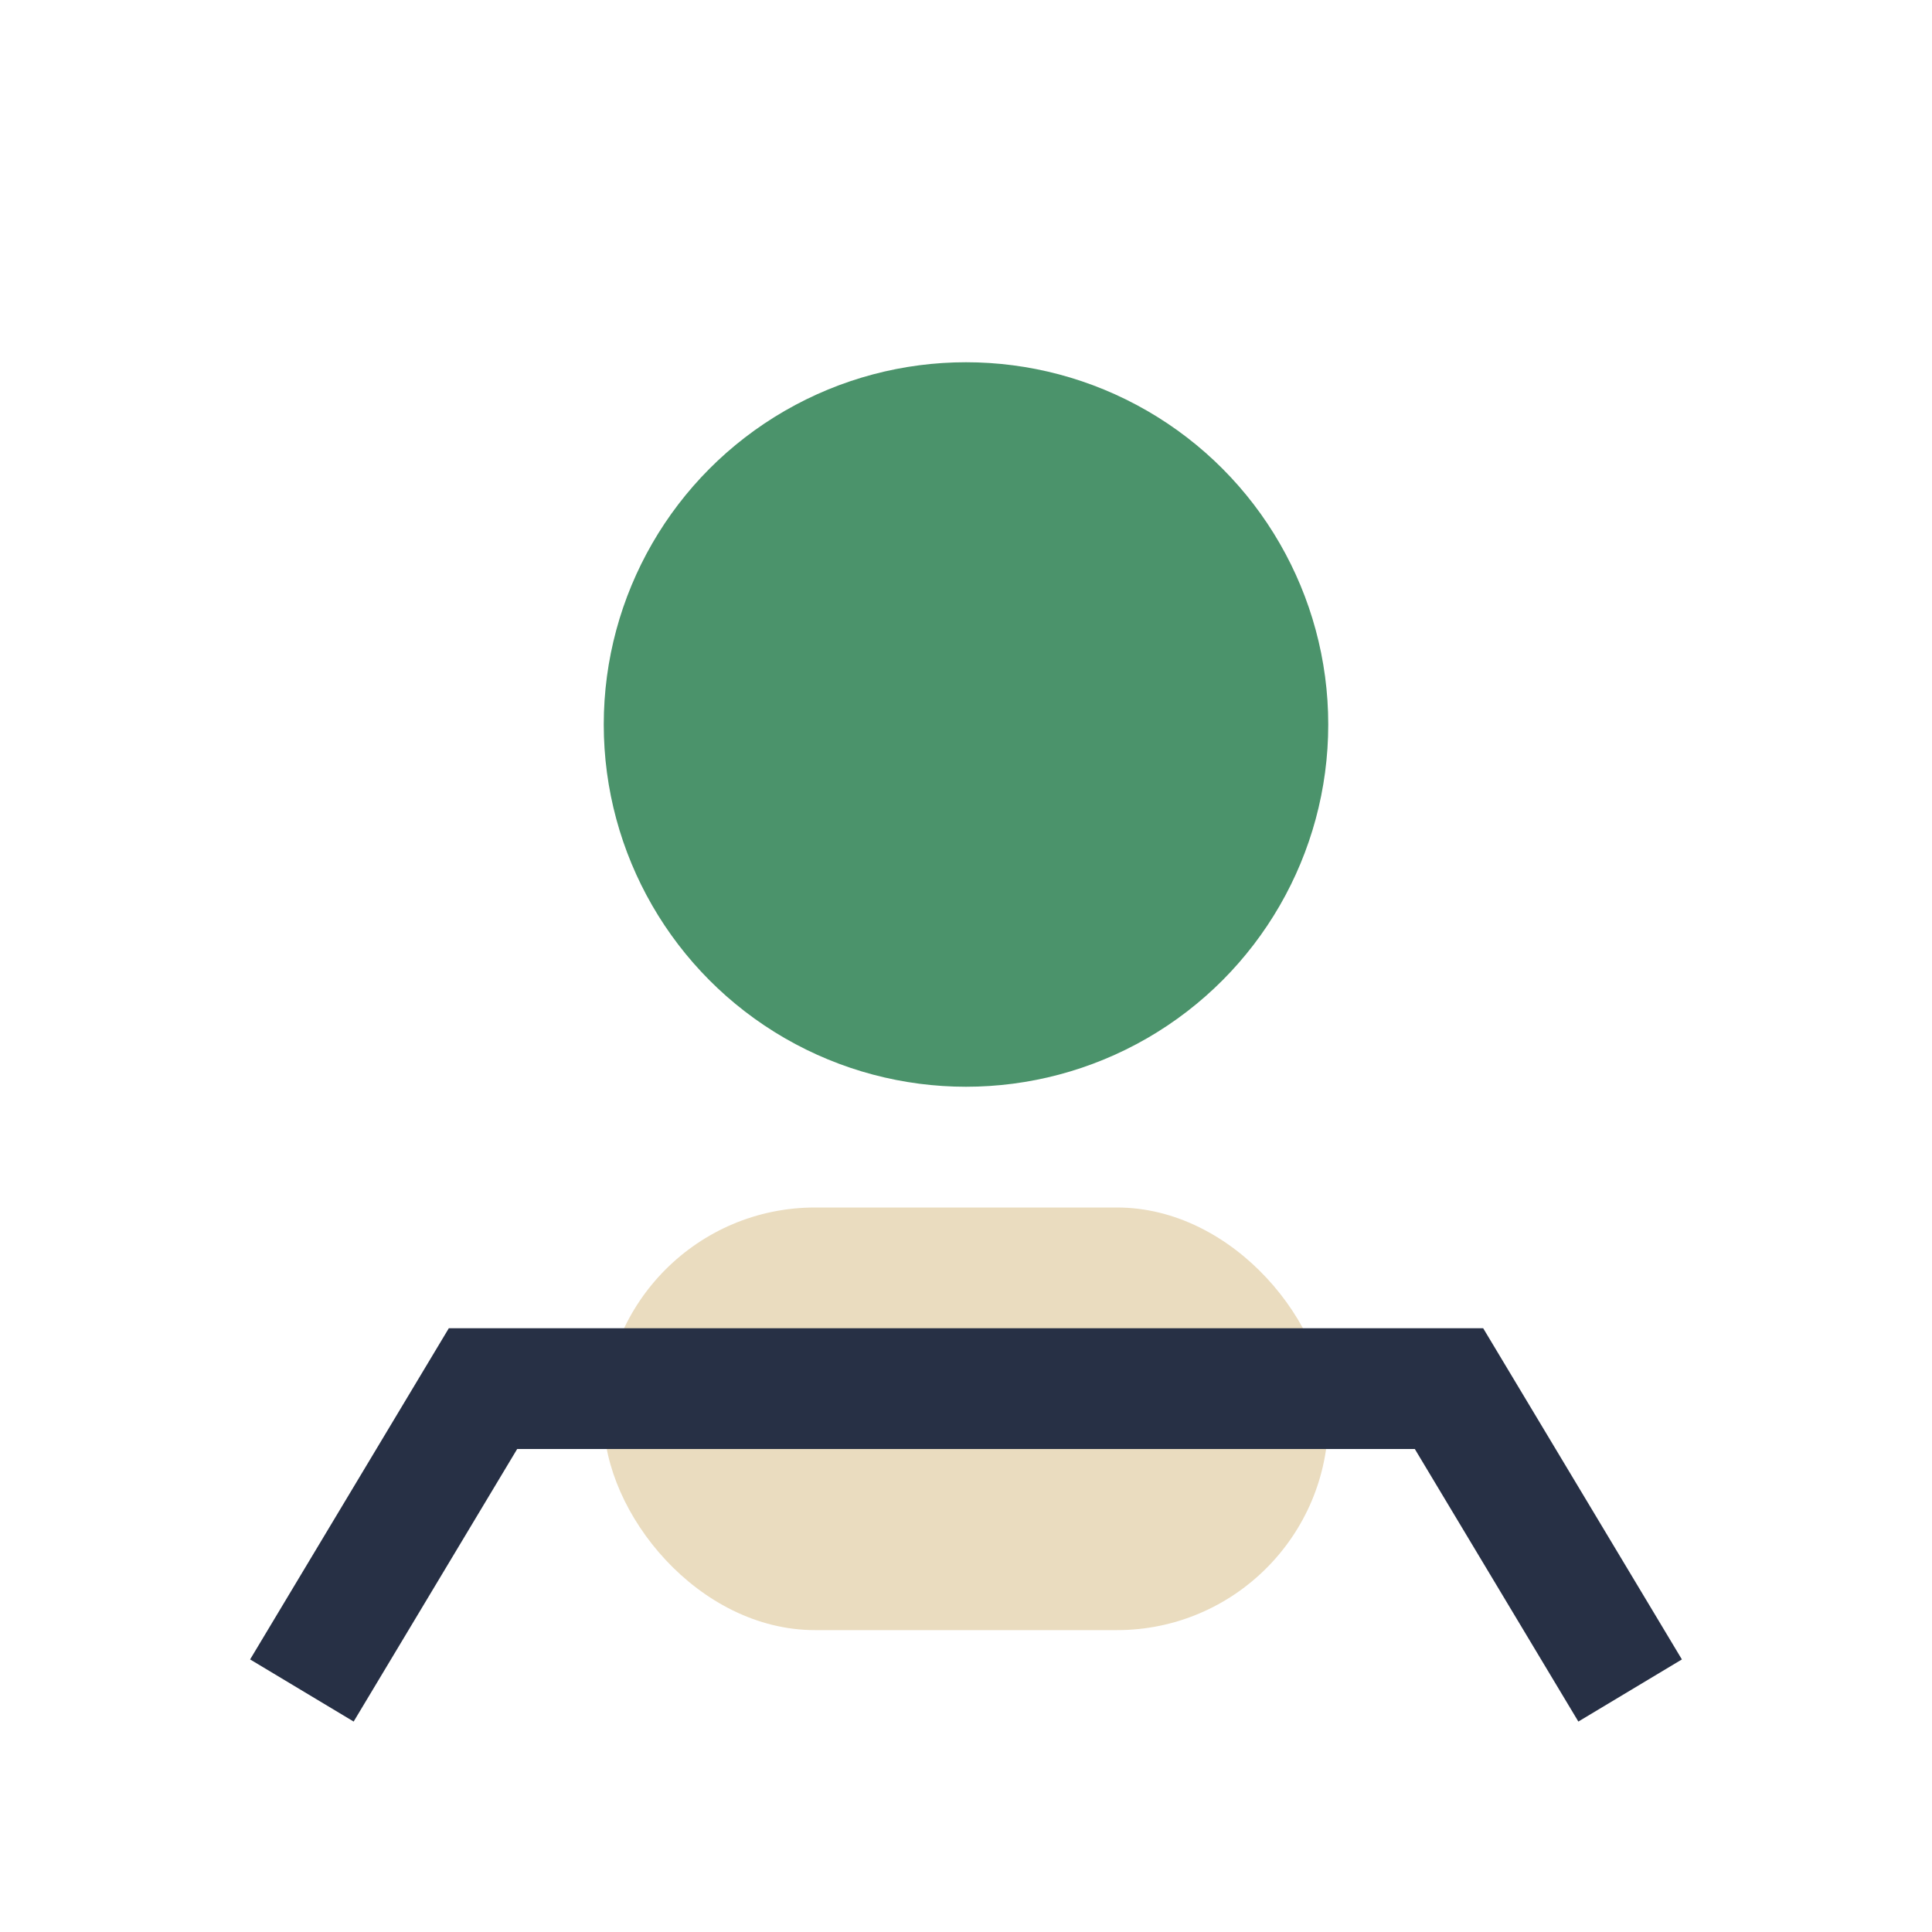
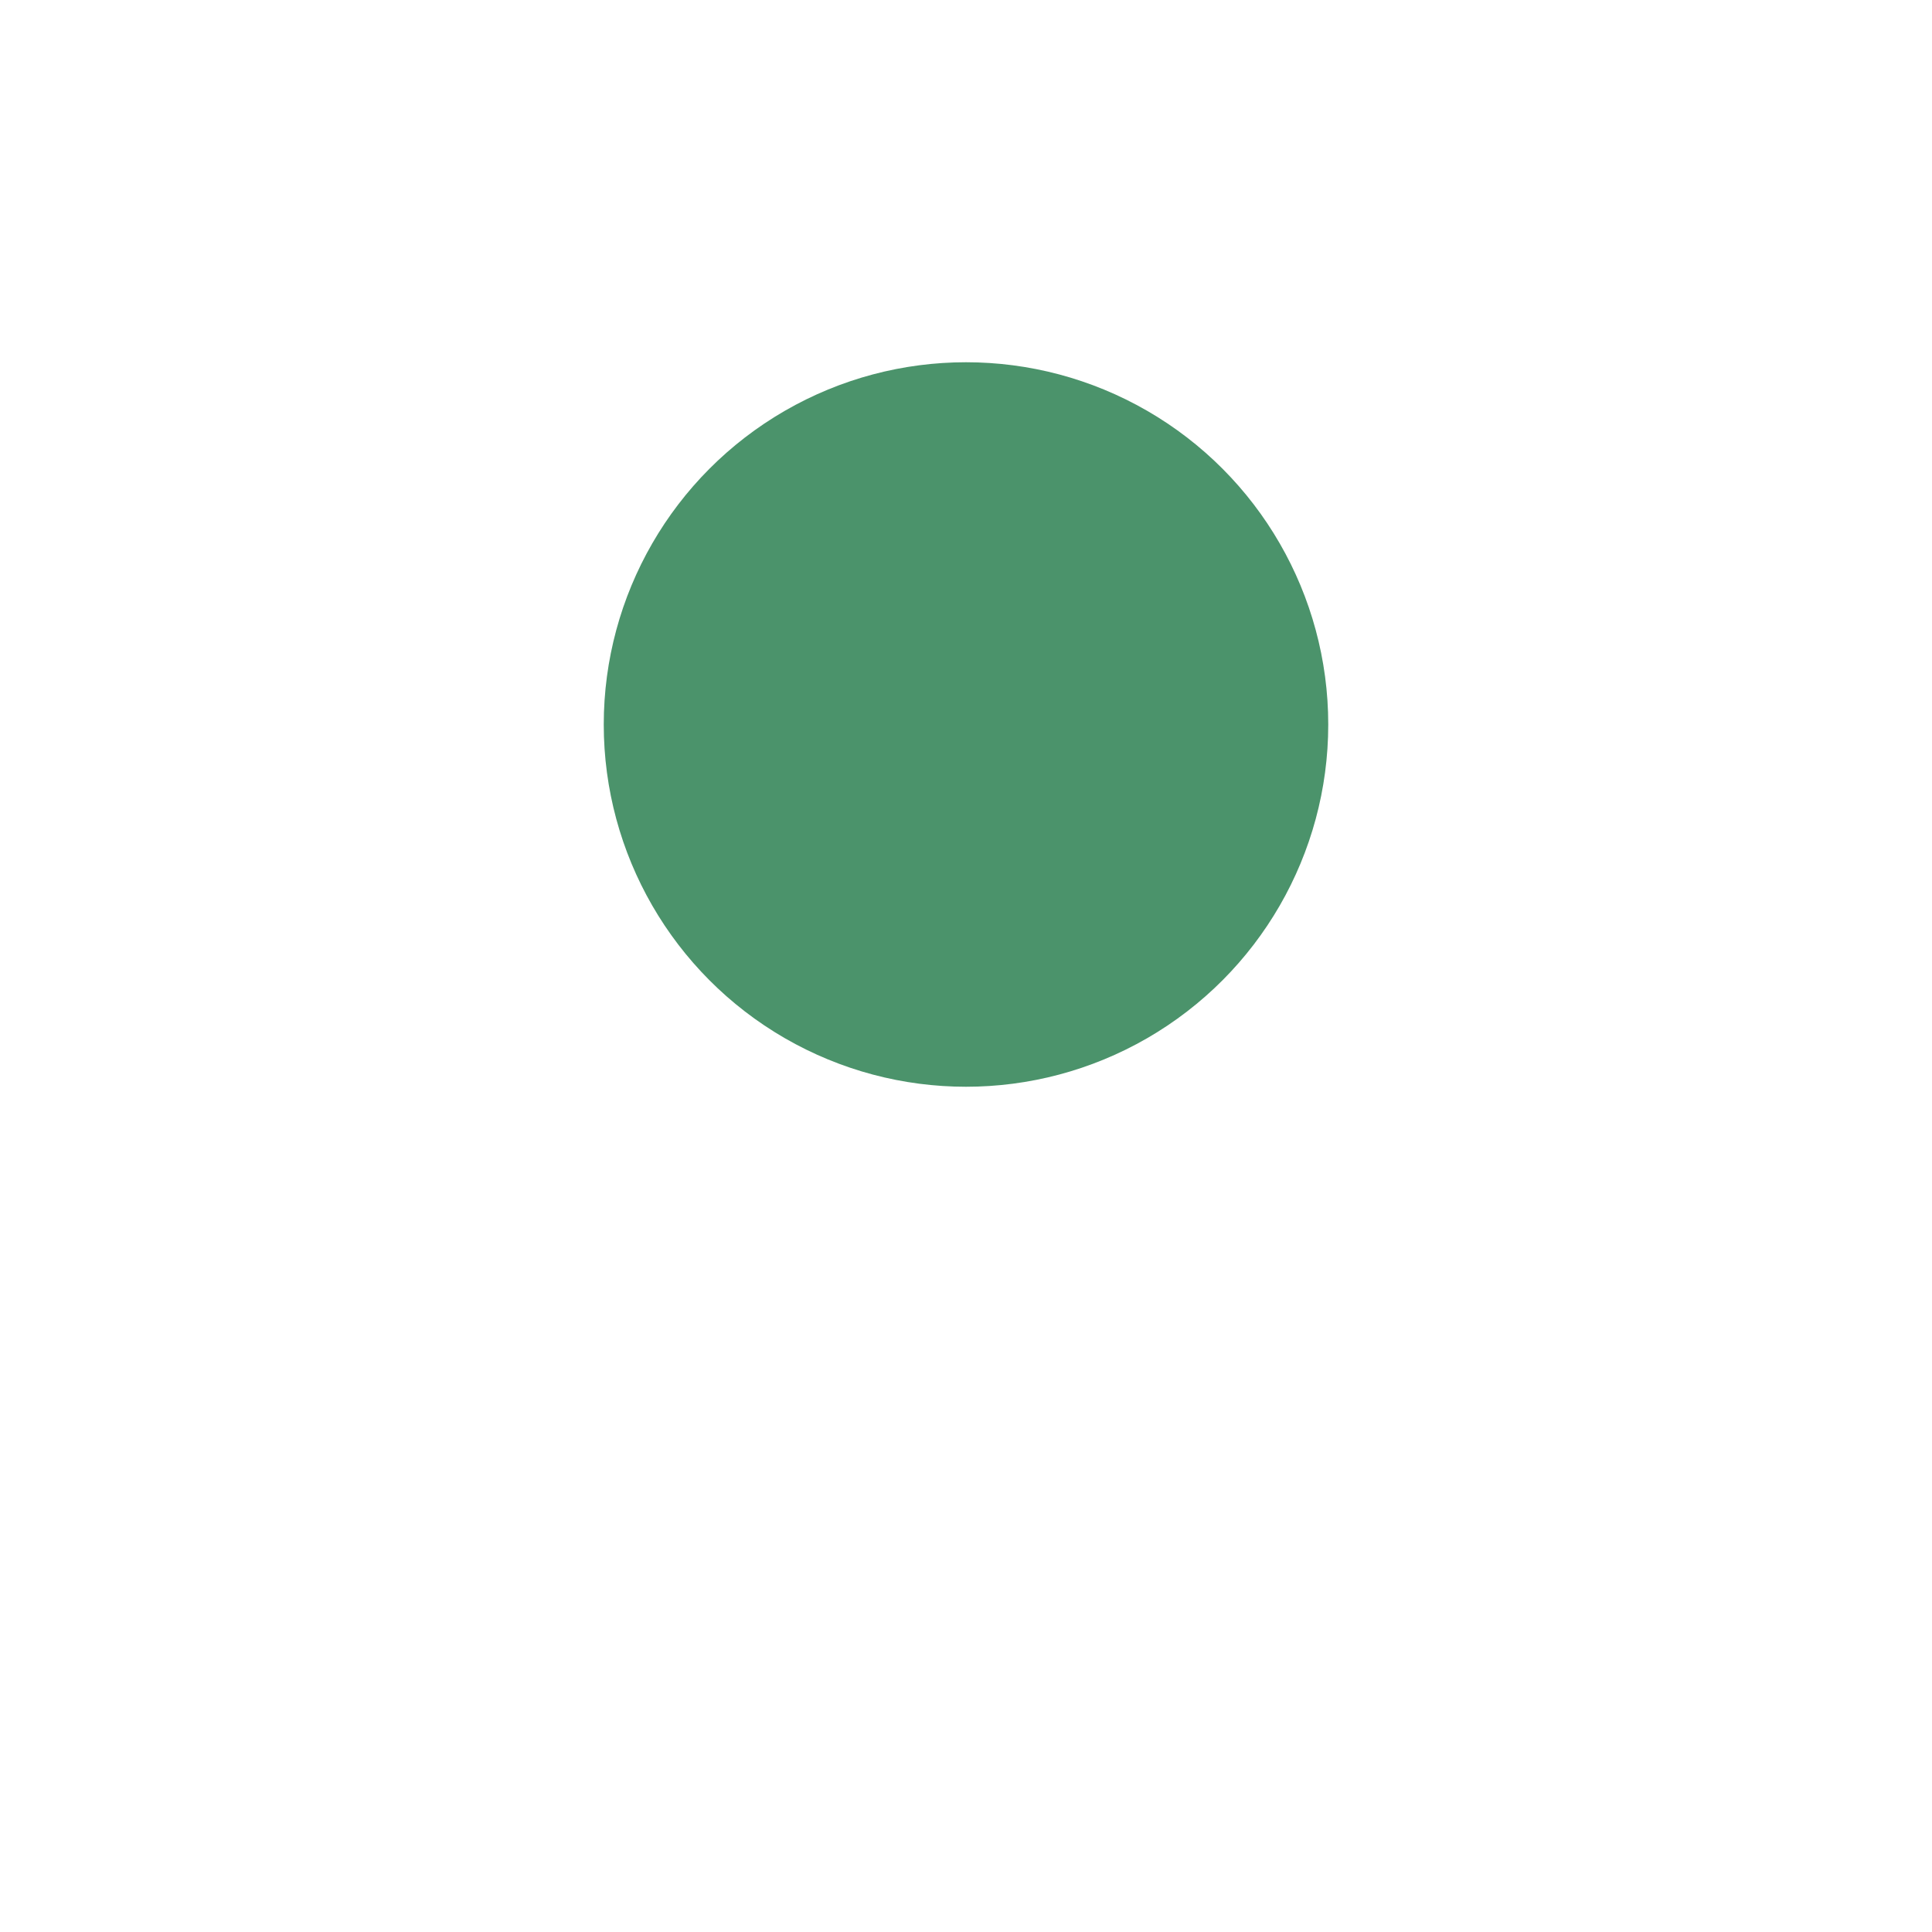
<svg xmlns="http://www.w3.org/2000/svg" width="32" height="32" viewBox="0 0 32 32">
  <circle cx="16" cy="12" r="6" fill="#4B936B" />
-   <rect x="10" y="20" width="12" height="7" rx="3.5" fill="#EADCBF" />
-   <path d="M5 28l3-5h16l3 5" fill="none" stroke="#273045" stroke-width="2" />
</svg>